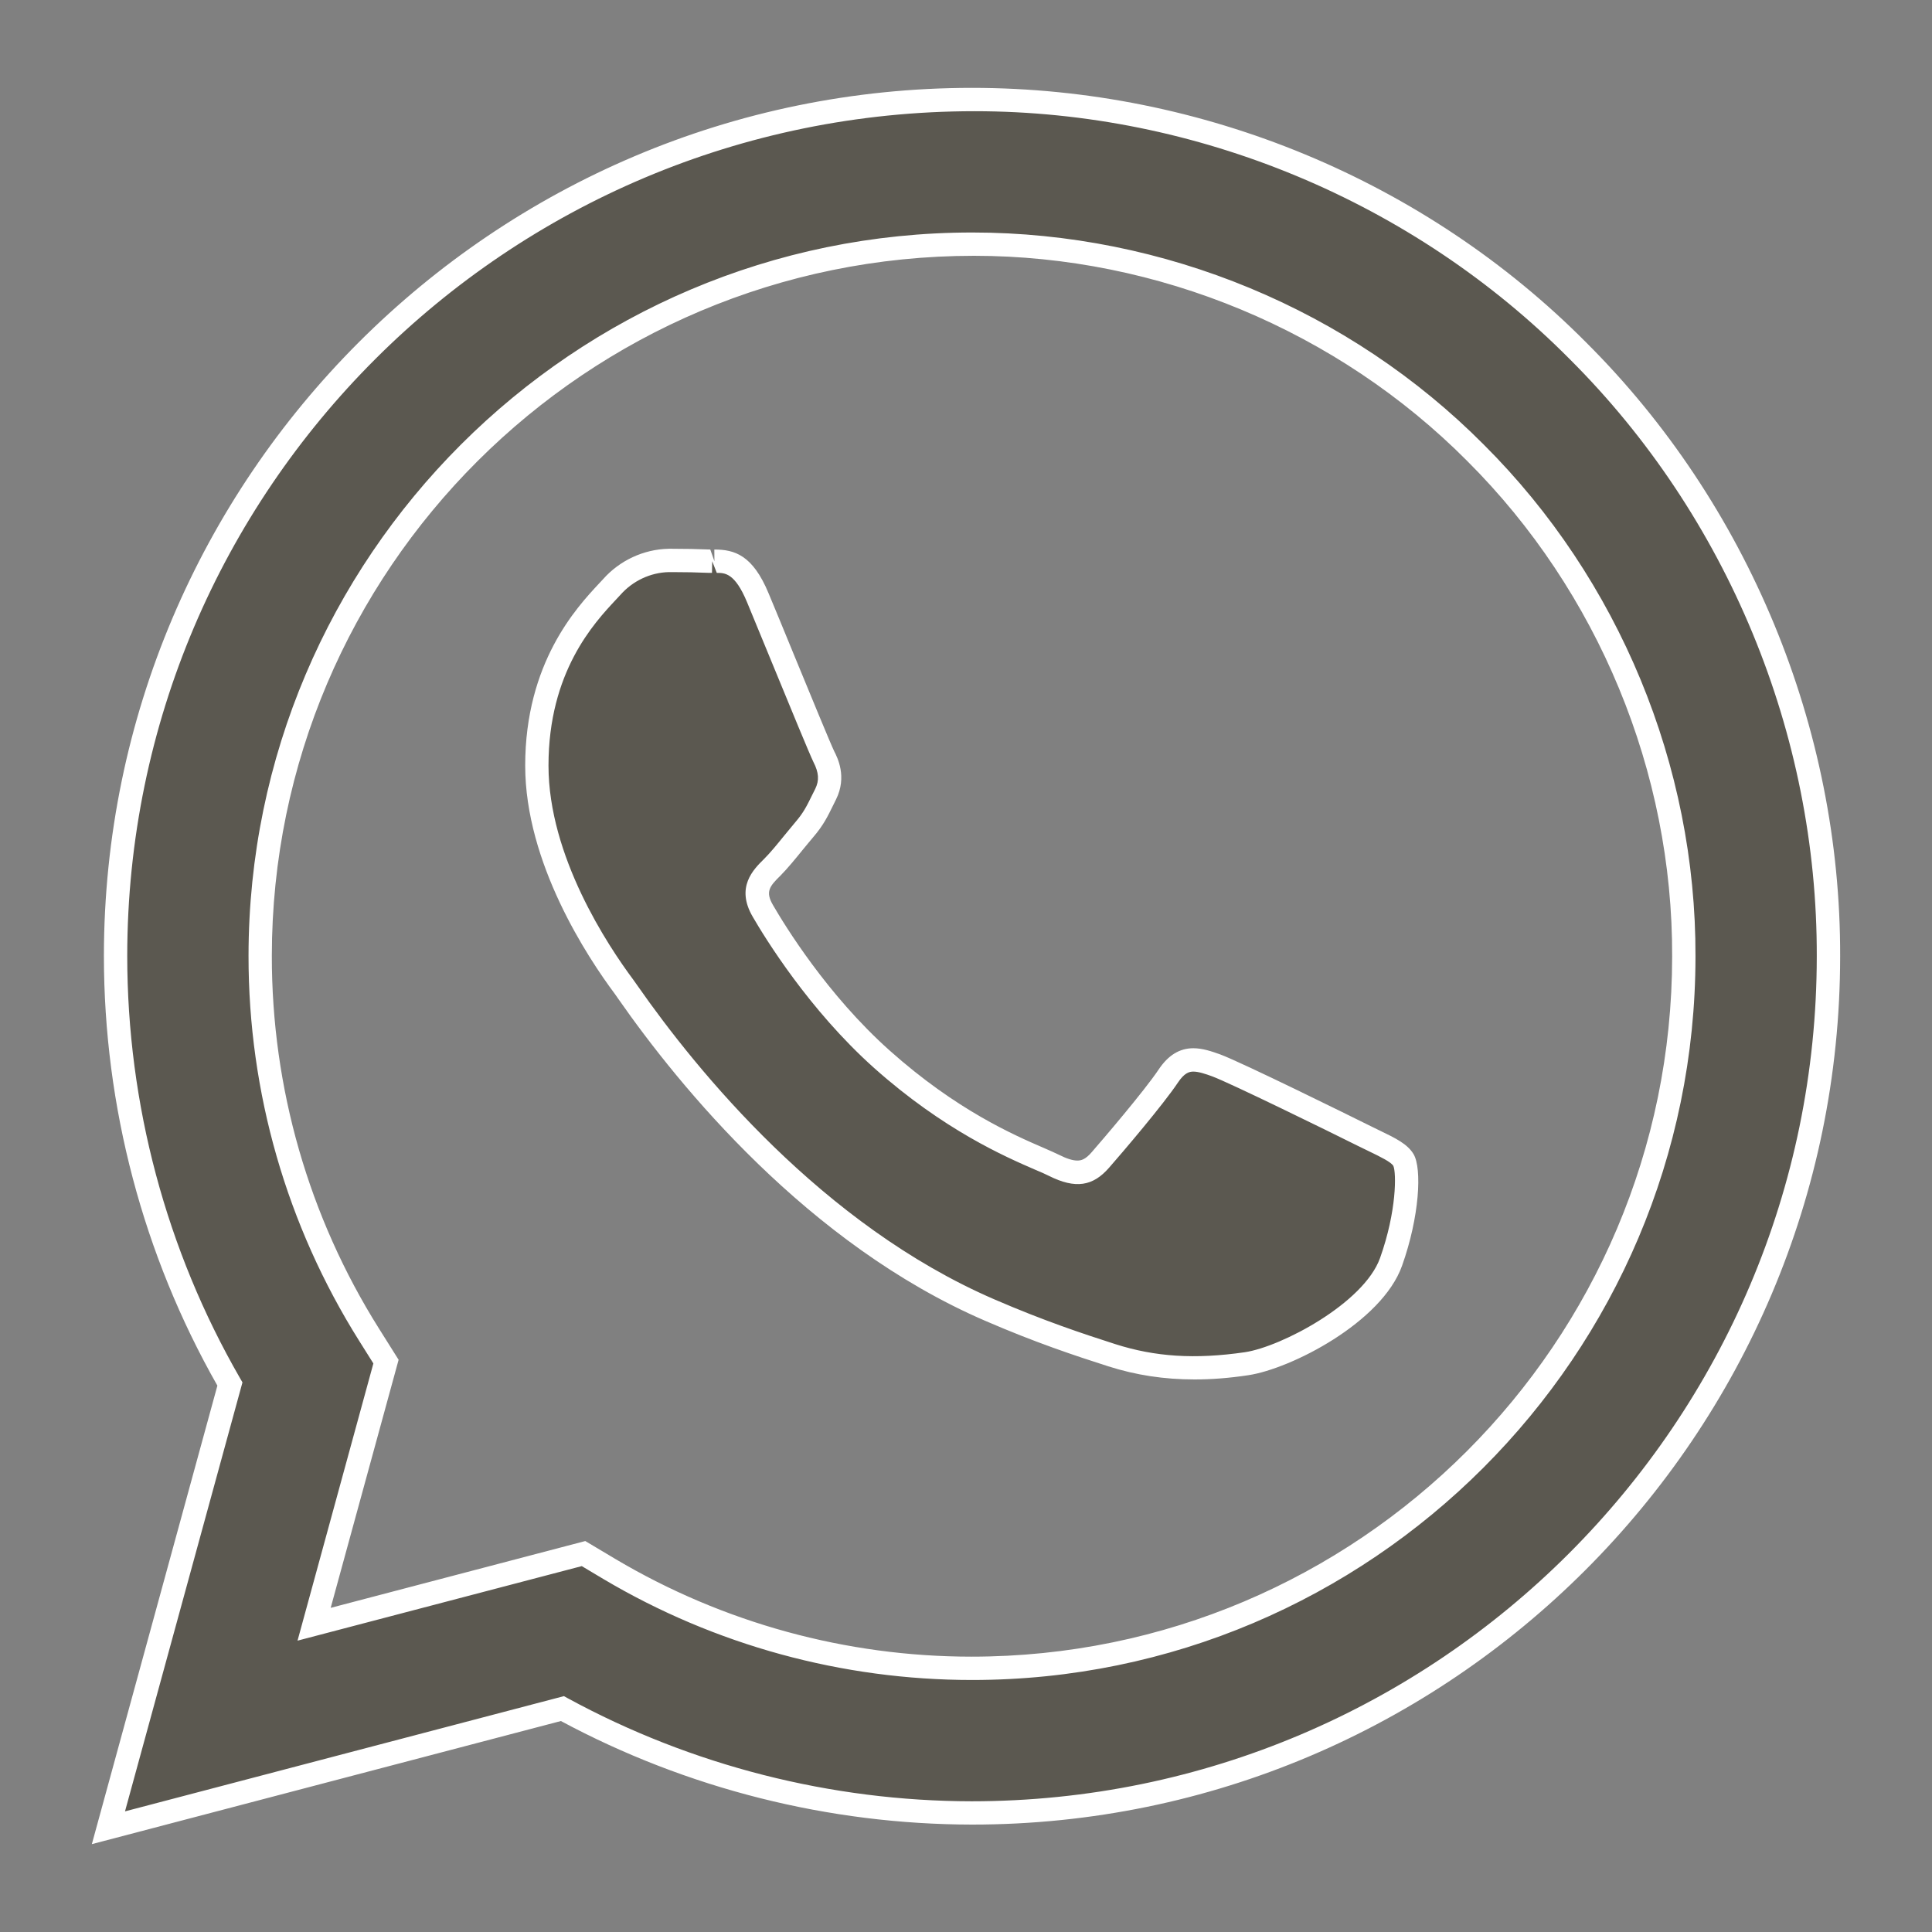
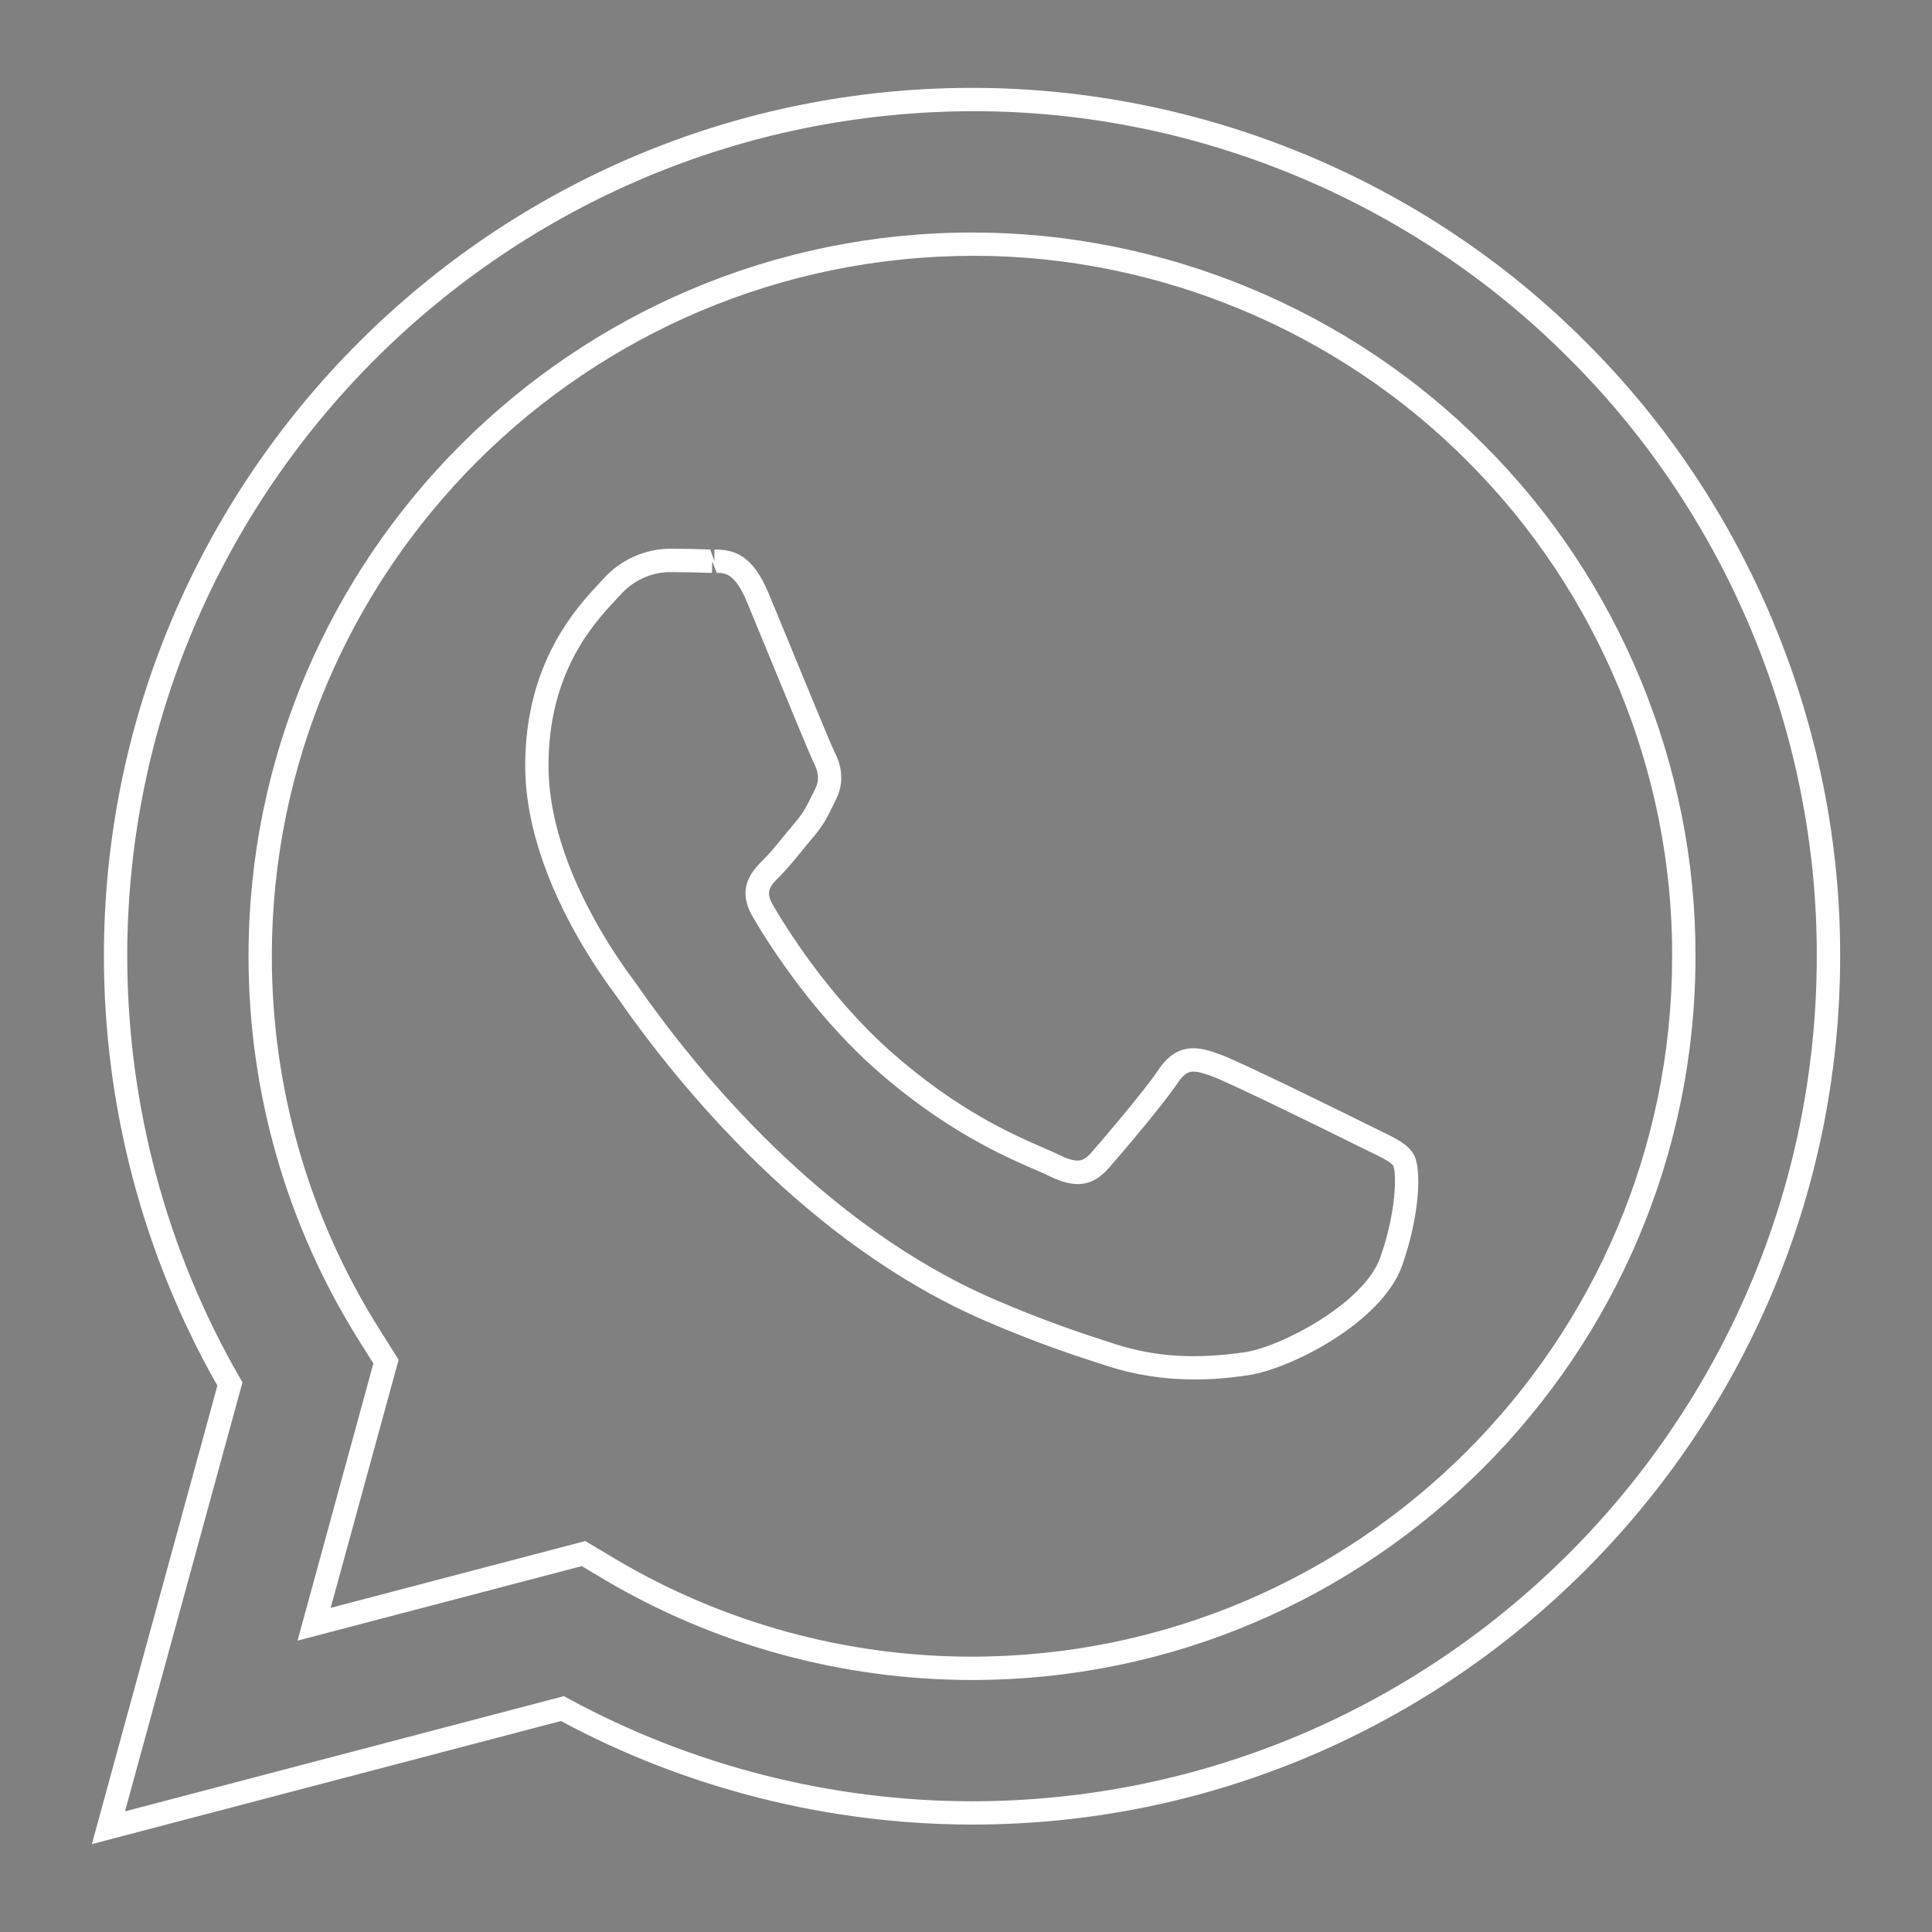
<svg xmlns="http://www.w3.org/2000/svg" x="0px" y="0px" width="50px" height="50px" viewBox="0 0 50 50" xml:space="preserve">
  <rect x="0" y="0" width="50" height="50" fill="#808080" stroke="none" />
  <g id="Capa_1">
    <g>
-       <path fill="#5B5850" d="M40.836,9.077c-4.146-4.178-9.794-6.518-15.678-6.502c-12.216,0-22.16,9.941-22.167,22.162   c0,3.906,1.021,7.719,2.959,11.08L2.807,47.302l11.749-3.084c3.251,1.77,6.892,2.697,10.591,2.699h0.012   c12.212,0,22.157-9.941,22.163-22.164C47.338,18.872,45.002,13.228,40.836,9.077 M25.158,43.177h-0.009   c-3.3,0-6.538-0.887-9.376-2.57l-0.672-0.4l-6.973,1.828l1.86-6.797l-0.438-0.695c-1.846-2.938-2.821-6.334-2.818-9.805   c0.005-10.156,8.27-18.418,18.431-18.418c4.889-0.012,9.579,1.934,13.024,5.4c3.463,3.451,5.405,8.145,5.389,13.033   C43.574,34.909,35.31,43.177,25.158,43.177 M35.263,29.378c-0.557-0.279-3.276-1.617-3.785-1.805   c-0.505-0.184-0.874-0.275-1.243,0.277c-0.37,0.557-1.434,1.801-1.757,2.17c-0.322,0.373-0.646,0.416-1.198,0.141   c-0.555-0.277-2.339-0.861-4.455-2.748c-1.647-1.471-2.758-3.281-3.08-3.838c-0.323-0.555-0.037-0.854,0.244-1.129   c0.248-0.248,0.552-0.648,0.829-0.973c0.276-0.324,0.368-0.553,0.553-0.922c0.184-0.371,0.095-0.693-0.048-0.973   c-0.137-0.279-1.246-3.002-1.709-4.111c-0.445-1.074-0.902-0.93-1.243-0.945c-0.353-0.014-0.706-0.021-1.06-0.02   c-0.567,0.014-1.104,0.266-1.479,0.689c-0.506,0.557-1.938,1.893-1.938,4.621c0,2.725,1.986,5.361,2.262,5.73   c0.276,0.369,3.905,5.961,9.461,8.361c1.322,0.572,2.356,0.91,3.157,1.168c1.326,0.424,2.535,0.361,3.49,0.221   c1.063-0.16,3.275-1.34,3.737-2.633s0.462-2.402,0.323-2.635S35.813,29.655,35.263,29.378" />
      <path fill="#FFFFFF" d="M2.377,47.726L5.626,35.86c-1.922-3.379-2.937-7.221-2.937-11.123C2.696,12.351,12.776,2.274,25.158,2.274   c5.964,0,11.733,2.402,15.893,6.59c4.192,4.178,6.589,9.971,6.572,15.889C47.617,37.142,37.54,47.22,25.158,47.22   c-3.71-0.004-7.382-0.93-10.642-2.68L2.377,47.726z M25.22,2.878c-12.111,0-21.92,9.807-21.927,21.859   c0,3.838,1.009,7.617,2.919,10.93l0.063,0.109L3.235,46.878l11.359-2.982l0.104,0.057c3.197,1.74,6.81,2.66,10.447,2.664   c12.06,0,21.867-9.809,21.873-21.863c0.017-5.76-2.315-11.396-6.397-15.463C36.576,5.214,30.963,2.878,25.22,2.878z    M25.158,43.478c-3.363,0-6.657-0.902-9.539-2.611l-0.563-0.336L7.7,42.46l1.963-7.174l-0.367-0.584   c-1.877-2.986-2.867-6.432-2.864-9.965C6.437,14.415,14.84,6.017,25.164,6.017c4.963,0,9.772,2.002,13.238,5.492   c3.497,3.484,5.493,8.313,5.477,13.244C43.876,35.077,35.478,43.478,25.158,43.478z M15.147,39.882l0.78,0.465   c2.788,1.654,5.974,2.527,9.215,2.527c10.002,0,18.13-8.129,18.133-18.121c0.017-4.775-1.915-9.445-5.301-12.82   C34.62,8.558,29.968,6.62,25.208,6.62c-10.036,0-18.168,8.129-18.173,18.117c-0.003,3.42,0.955,6.754,2.772,9.645l0.509,0.809   l-1.758,6.42L15.147,39.882z M30.916,35.7c-0.787,0-1.517-0.111-2.234-0.34c-0.86-0.275-1.886-0.615-3.186-1.178   c-4.589-1.982-7.917-6.07-9.493-8.33l-0.089-0.127c-0.705-0.945-2.322-3.387-2.322-5.912c0-2.662,1.334-4.092,1.903-4.703   l0.113-0.121c0.429-0.484,1.048-0.773,1.695-0.787h0.094c0.329,0,0.658,0.006,0.985,0.02l0.107,0.303l-0.002-0.303   c0,0,0.001,0,0.002,0c0.516,0,0.99,0.139,1.401,1.131c0.162,0.385,0.4,0.965,0.649,1.572c0.453,1.1,0.967,2.35,1.052,2.521   c0.081,0.16,0.336,0.656,0.047,1.24l-0.077,0.156c-0.143,0.293-0.256,0.523-0.517,0.826c-0.09,0.105-0.183,0.221-0.277,0.334   c-0.197,0.244-0.396,0.484-0.566,0.656c-0.284,0.279-0.399,0.416-0.197,0.764c0.3,0.518,1.4,2.32,3.021,3.766   c1.733,1.545,3.213,2.186,4.008,2.529c0.157,0.07,0.286,0.125,0.38,0.172c0.198,0.1,0.352,0.146,0.47,0.146   c0.094,0,0.205-0.025,0.367-0.213c0.272-0.311,1.361-1.584,1.733-2.139c0.248-0.373,0.543-0.555,0.902-0.555   c0.235,0,0.472,0.08,0.694,0.16c0.55,0.203,3.447,1.633,3.817,1.818l0.302,0.148c0.422,0.203,0.727,0.352,0.885,0.615   c0.222,0.373,0.153,1.623-0.299,2.891c-0.522,1.463-2.872,2.664-3.977,2.83C31.811,35.665,31.354,35.7,30.916,35.7z    M17.397,14.806h-0.086c-0.474,0.01-0.934,0.225-1.254,0.588l-0.12,0.129c-0.566,0.605-1.742,1.867-1.742,4.291   c0,2.344,1.533,4.654,2.193,5.539l0.109,0.154c1.54,2.207,4.786,6.197,9.238,8.121c1.274,0.551,2.283,0.887,3.129,1.158   c1.028,0.328,2.057,0.398,3.355,0.209c0.948-0.143,3.078-1.27,3.496-2.436c0.435-1.219,0.423-2.211,0.345-2.385   c-0.061-0.102-0.322-0.229-0.627-0.377l-0.308-0.15c-0.745-0.373-3.29-1.619-3.754-1.791c-0.171-0.063-0.352-0.123-0.487-0.123   c-0.109,0-0.233,0.035-0.4,0.285c-0.383,0.574-1.44,1.813-1.78,2.201c-0.418,0.48-0.867,0.559-1.561,0.211   c-0.087-0.045-0.206-0.096-0.353-0.158c-0.766-0.332-2.362-1.023-4.168-2.633c-1.688-1.508-2.831-3.377-3.142-3.914   c-0.447-0.766,0.018-1.223,0.295-1.496c0.157-0.156,0.341-0.381,0.524-0.607c0.096-0.117,0.192-0.234,0.286-0.346   c0.211-0.244,0.299-0.426,0.432-0.697l0.081-0.162c0.108-0.219,0.095-0.422-0.048-0.699c-0.096-0.197-0.592-1.4-1.07-2.564   c-0.248-0.604-0.486-1.184-0.646-1.568c-0.315-0.76-0.575-0.76-0.784-0.76l-0.118-0.301l-0.006,0.301h-0.07   C18.038,14.812,17.719,14.806,17.397,14.806z" />
    </g>
  </g>
  <g id="comentarios" />
</svg>